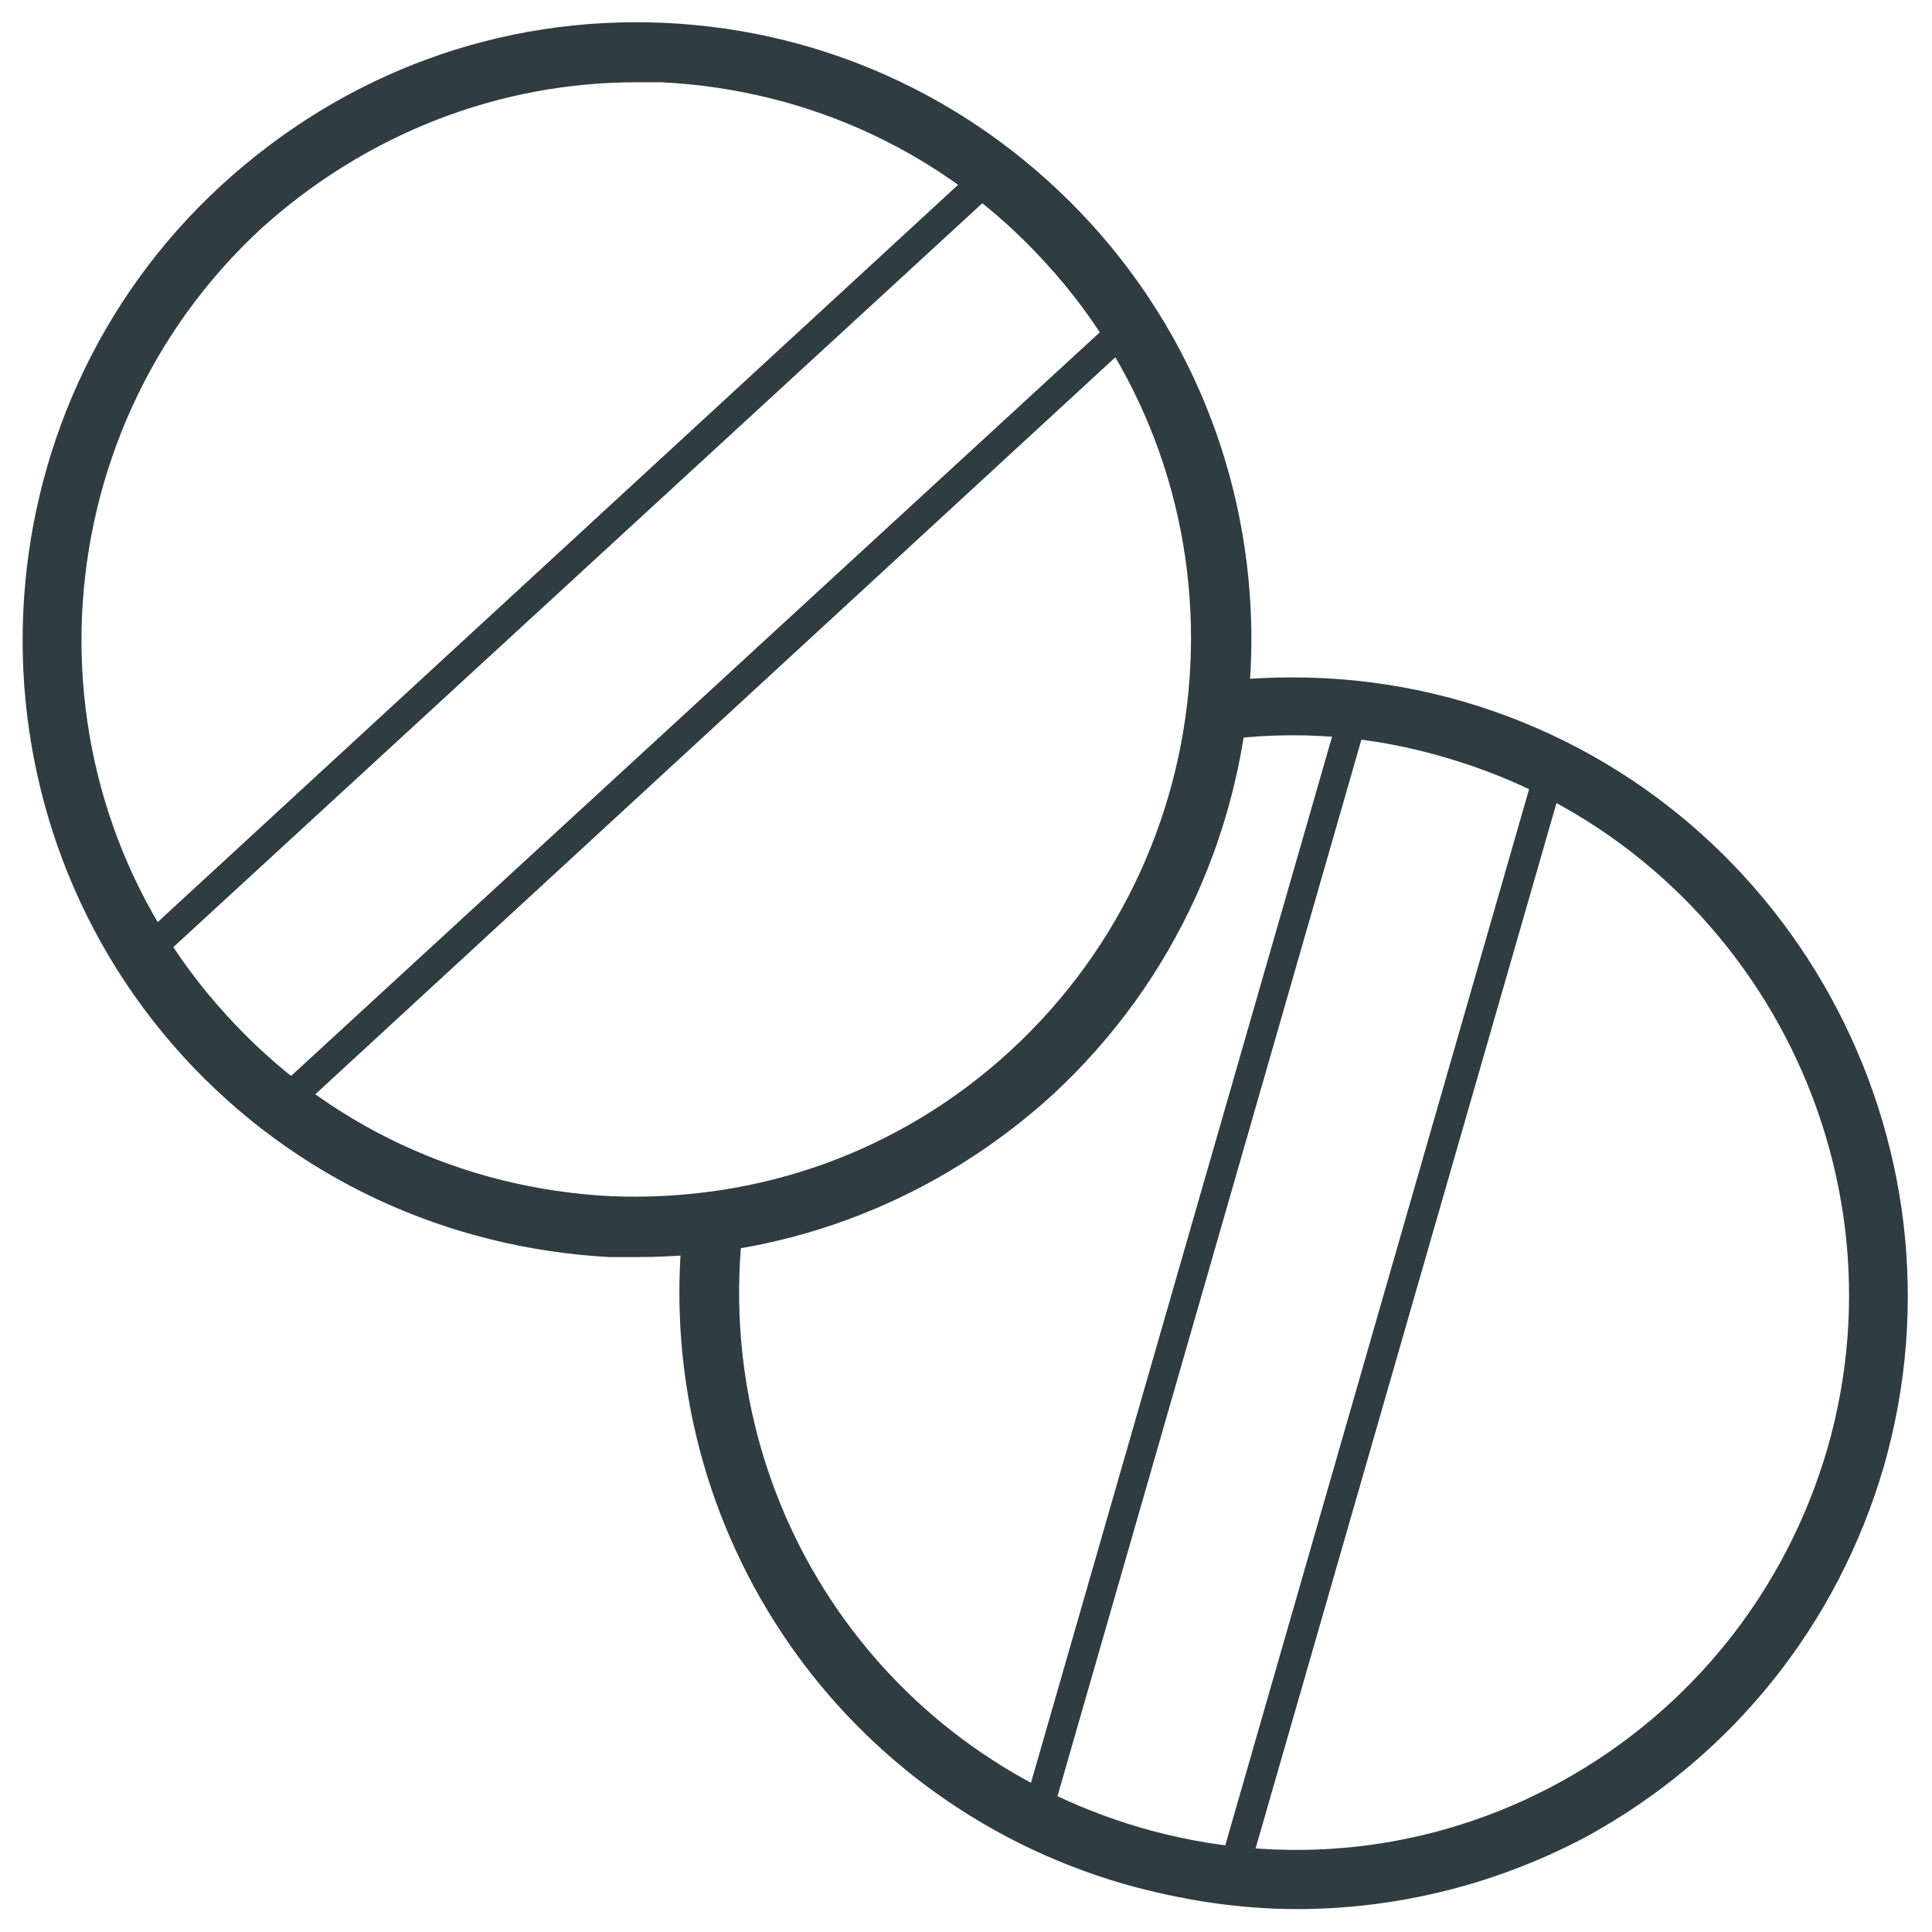
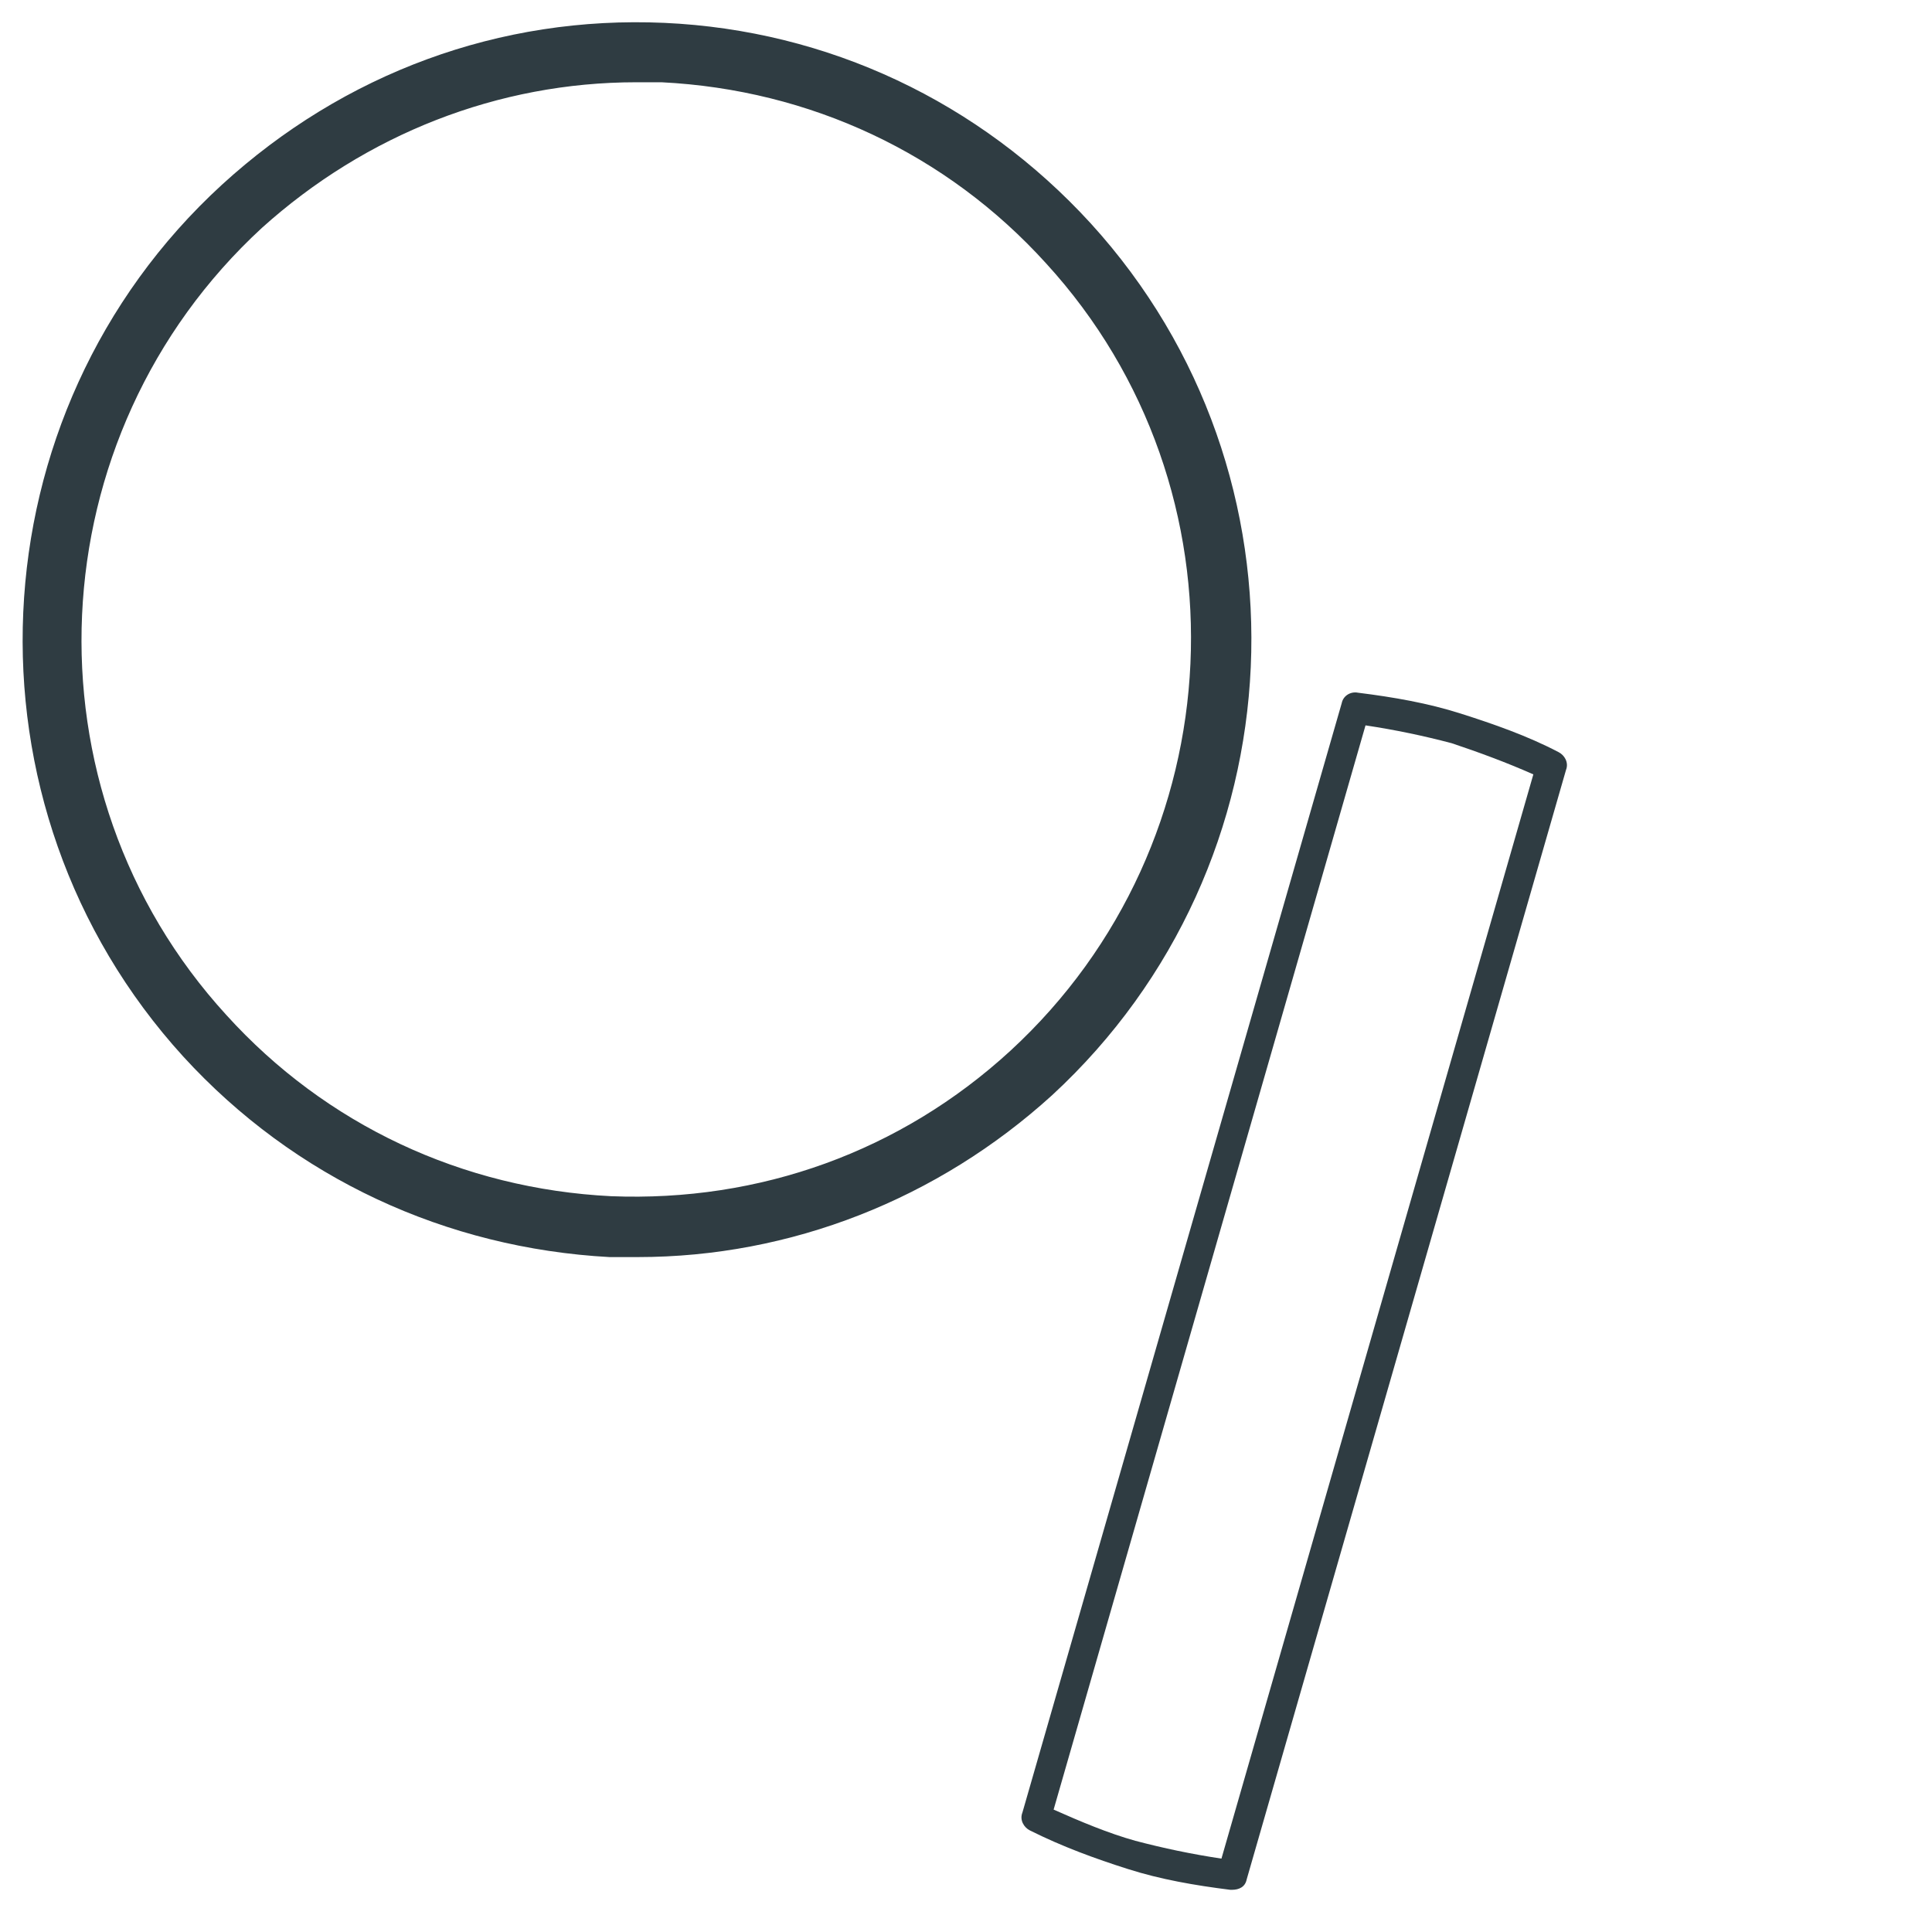
<svg xmlns="http://www.w3.org/2000/svg" width="800px" height="800px" version="1.1" viewBox="144 144 512 512">
  <g fill="#2f3c42">
-     <path d="m487.77 649.93c-15.352 0-30.699-2.363-46.051-6.691-77.148-22.434-125.95-96.824-116.51-176.33 0.395-4.328 4.328-7.477 8.66-7.086 4.328 0.395 7.477 4.328 7.086 8.66-8.66 72.422 35.422 139.34 105.09 159.8 37.785 11.02 77.539 6.691 111.78-12.203 34.242-18.895 59.434-50.383 70.453-88.168 22.434-77.934-22.828-160.2-100.76-183.02-19.68-5.902-39.754-7.477-60.223-4.723-4.328 0.395-8.266-2.363-8.66-6.691s2.363-8.266 6.691-8.66c22.434-2.754 44.871-1.18 66.52 5.117 86.199 25.191 136.19 116.11 111.39 202.7-12.203 41.723-39.754 76.359-77.934 97.613-24.008 12.988-50.773 19.68-77.535 19.68z" />
    <path d="m470.45 644.82h-0.395c-9.445-1.18-18.5-2.754-27.16-5.512-8.66-2.754-17.32-5.902-25.977-10.234-1.574-0.789-2.754-2.754-1.969-4.723l84.625-294.02c0.395-1.969 2.363-3.148 4.328-2.754 9.445 1.18 18.5 2.754 27.16 5.512 8.66 2.754 17.711 5.902 25.977 10.234 1.574 0.789 2.754 2.754 1.969 4.723l-84.625 294.02c-0.391 1.965-1.965 2.754-3.934 2.754zm-47.23-21.258c7.086 3.148 14.562 6.297 21.648 8.266 7.477 1.969 14.957 3.543 22.828 4.723l82.656-287.33c-7.086-3.148-14.562-5.902-21.648-8.266-7.477-1.969-14.957-3.543-22.828-4.723z" />
    <path d="m313.01 477.14h-7.477c-43.297-2.363-83.445-20.859-112.96-53.137-60.613-66.52-55.891-170.43 10.234-231.04 32.273-29.52 73.602-44.871 117.29-42.902 43.297 1.969 83.441 20.859 112.96 53.137 60.613 66.52 55.891 170.04-10.234 231.04-30.309 27.551-69.273 42.902-109.82 42.902zm-0.395-311.34c-36.605 0-71.637 13.777-99.188 38.574-59.828 55.105-64.156 148.78-9.445 208.61 26.371 29.125 62.582 46.051 101.94 48.02 39.359 1.574 76.754-11.809 105.88-38.574 59.828-55.105 64.156-148.78 9.445-208.61-26.367-29.125-62.578-46.051-101.94-48.02h-6.691z" />
-     <path d="m218.55 440.93c-0.789 0-1.574-0.395-2.363-0.789-7.477-5.902-14.168-12.203-20.469-18.895-6.297-6.691-11.809-14.168-16.926-22.043-1.18-1.574-0.789-3.543 0.789-5.117l224.75-207.03c1.574-1.18 3.543-1.574 5.117-0.395 7.477 5.902 14.168 12.203 20.469 18.895 6.297 6.691 11.809 14.168 16.926 22.043 1.18 1.574 0.789 3.543-0.789 5.117l-224.75 207.04c-0.789 0.785-1.969 1.18-2.758 1.18zm-31.488-43.297c4.328 6.691 9.055 12.594 14.168 18.5 5.117 5.512 10.629 11.02 16.926 15.742l220.02-202.31c-4.328-6.691-9.055-12.594-14.168-18.5-5.117-5.512-10.629-11.02-16.926-15.742z" />
  </g>
</svg>